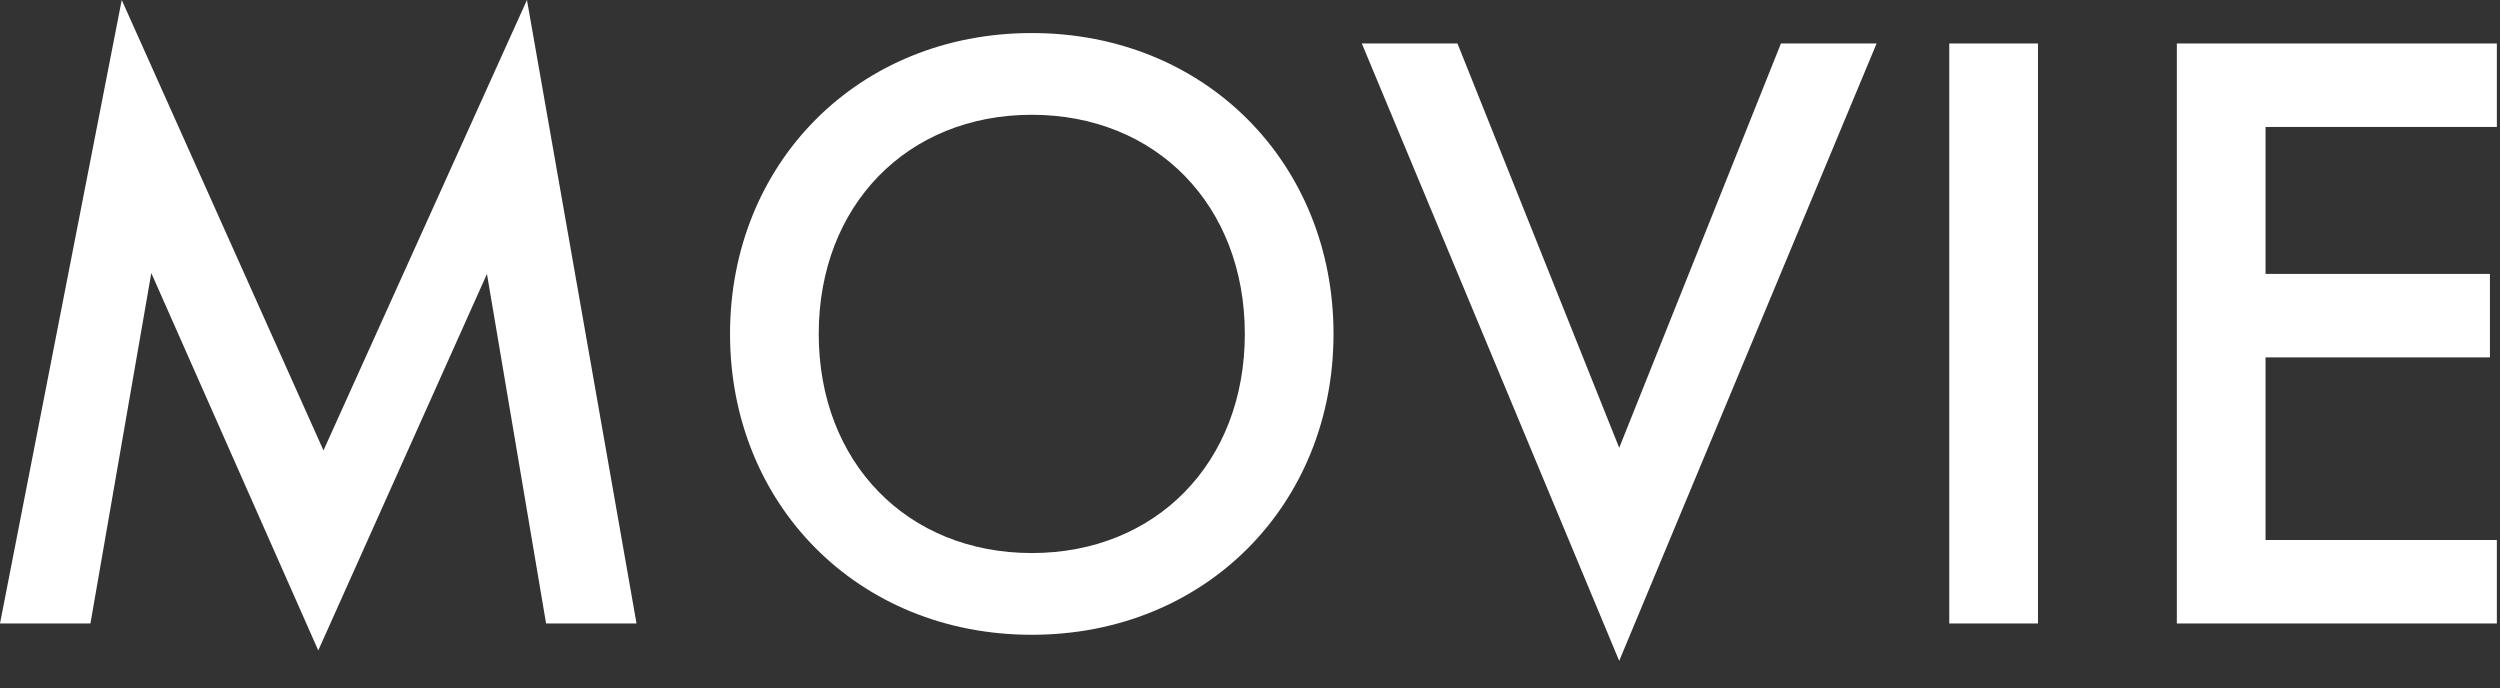
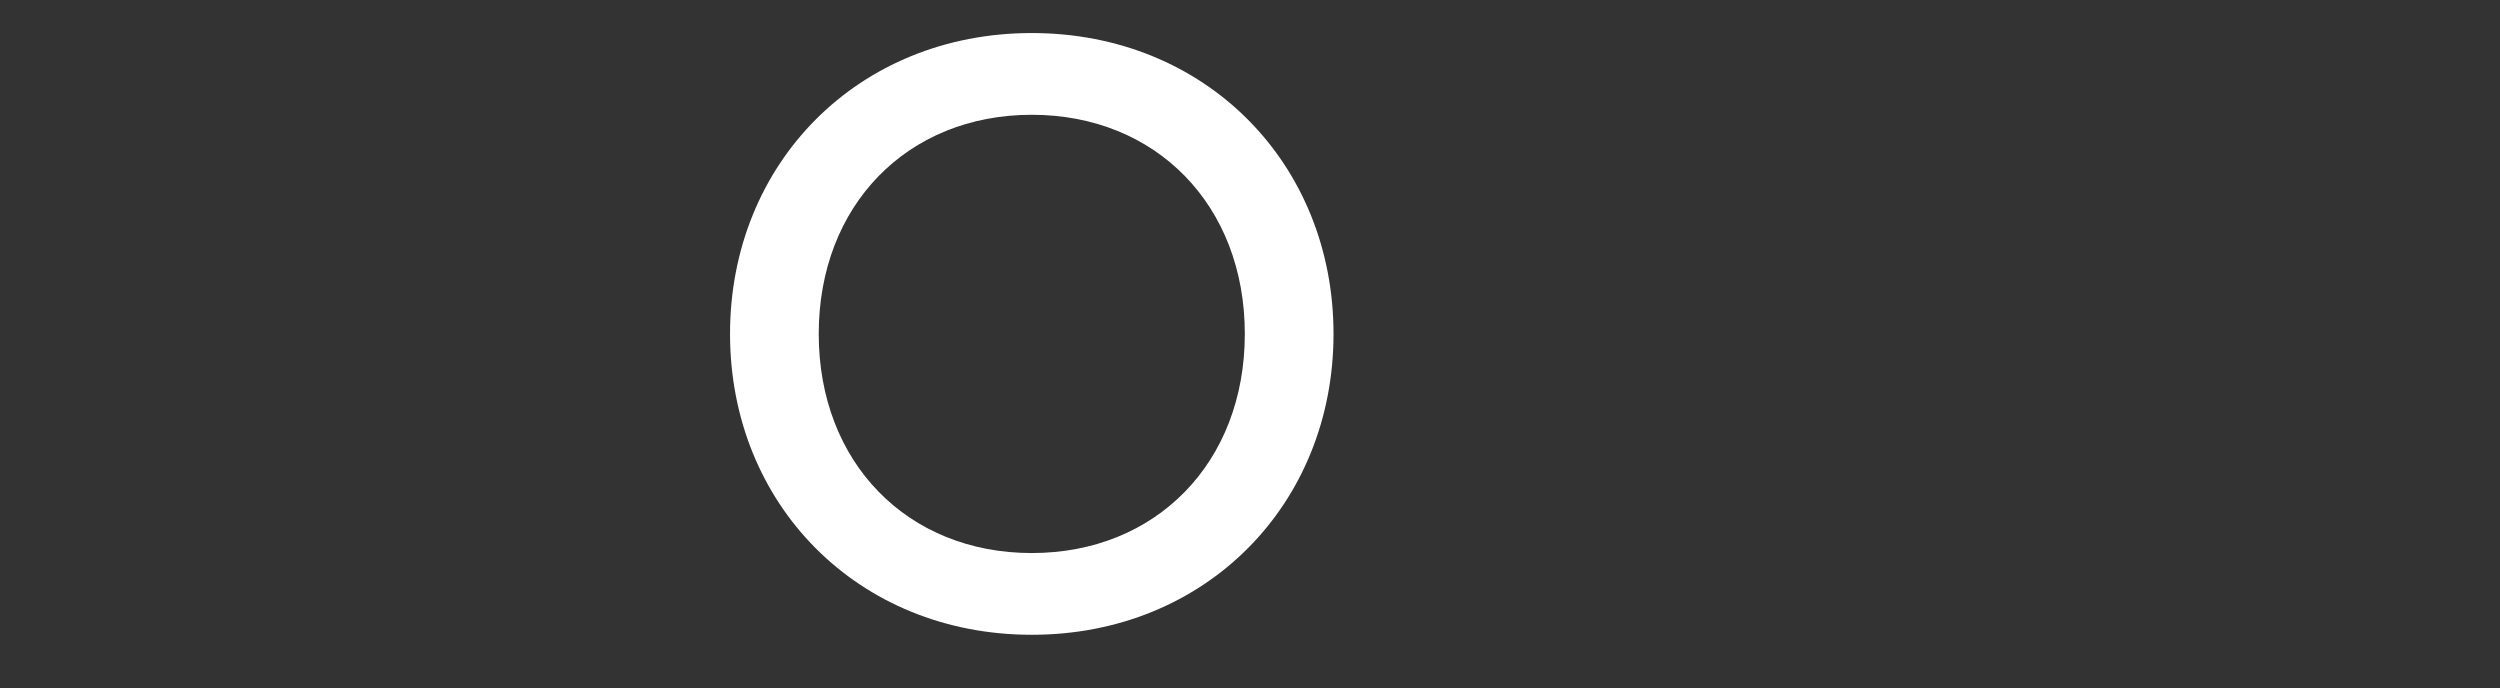
<svg xmlns="http://www.w3.org/2000/svg" width="69" height="19" viewBox="0 0 69 19" fill="none">
  <rect x="0" y="0" width="69" height="19" fill="#333333" stroke="none" />
-   <path d="M68.913 1.2V3.504H62.529V7.56H68.722V9.864H62.529V14.904H68.913V17.208H60.081V1.2H68.913Z" fill="white" />
-   <path d="M53.8 1.2H56.248V17.208H53.8V1.2Z" fill="white" />
-   <path d="M37.586 1.2H40.226L44.69 12.36L49.154 1.2H51.794L44.69 18.24L37.586 1.2Z" fill="white" />
  <path d="M28.477 0.912C33.277 0.912 36.805 4.512 36.805 9.216C36.805 13.92 33.277 17.52 28.477 17.52C23.677 17.52 20.149 13.92 20.149 9.216C20.149 4.512 23.677 0.912 28.477 0.912ZM28.477 15.264C31.909 15.264 34.357 12.768 34.357 9.216C34.357 5.664 31.909 3.168 28.477 3.168C25.045 3.168 22.597 5.664 22.597 9.216C22.597 12.768 25.045 15.264 28.477 15.264Z" fill="white" />
-   <path d="M2.496 17.208H0L3.36 0L8.928 12.432L14.544 0L17.568 17.208H15.072L13.44 7.56L8.784 17.952L4.176 7.536L2.496 17.208Z" fill="white" />
</svg>